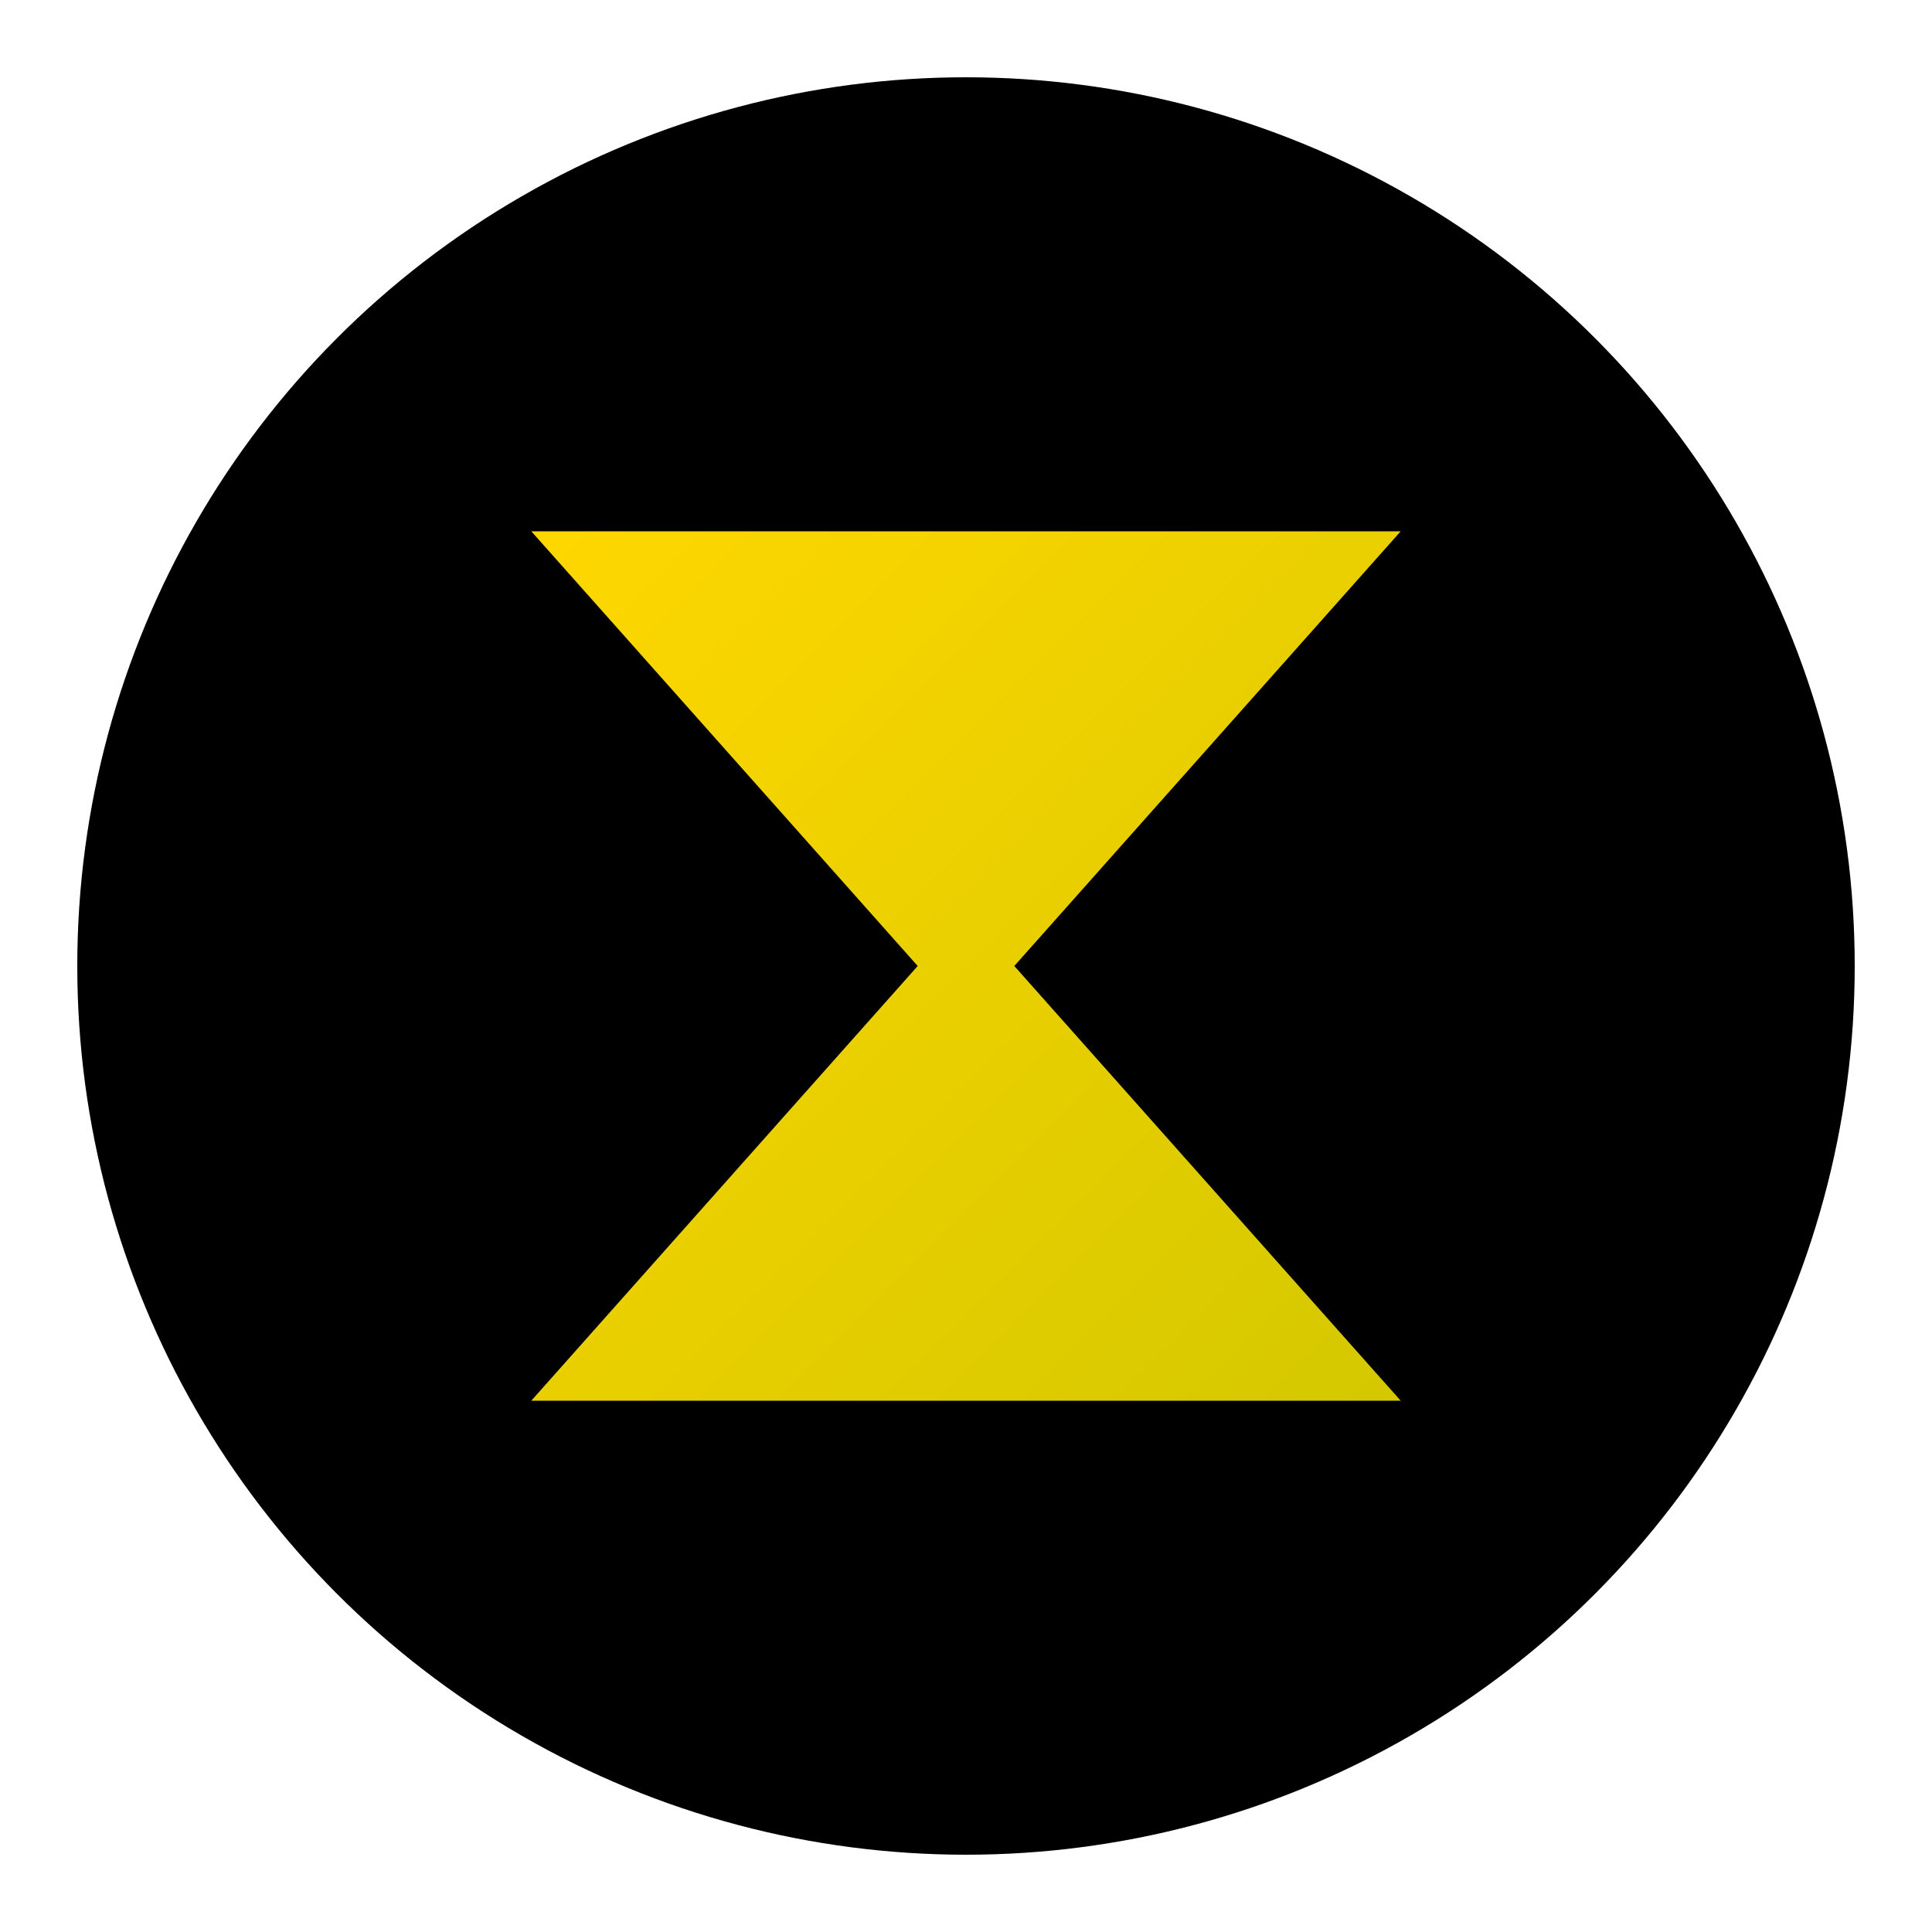
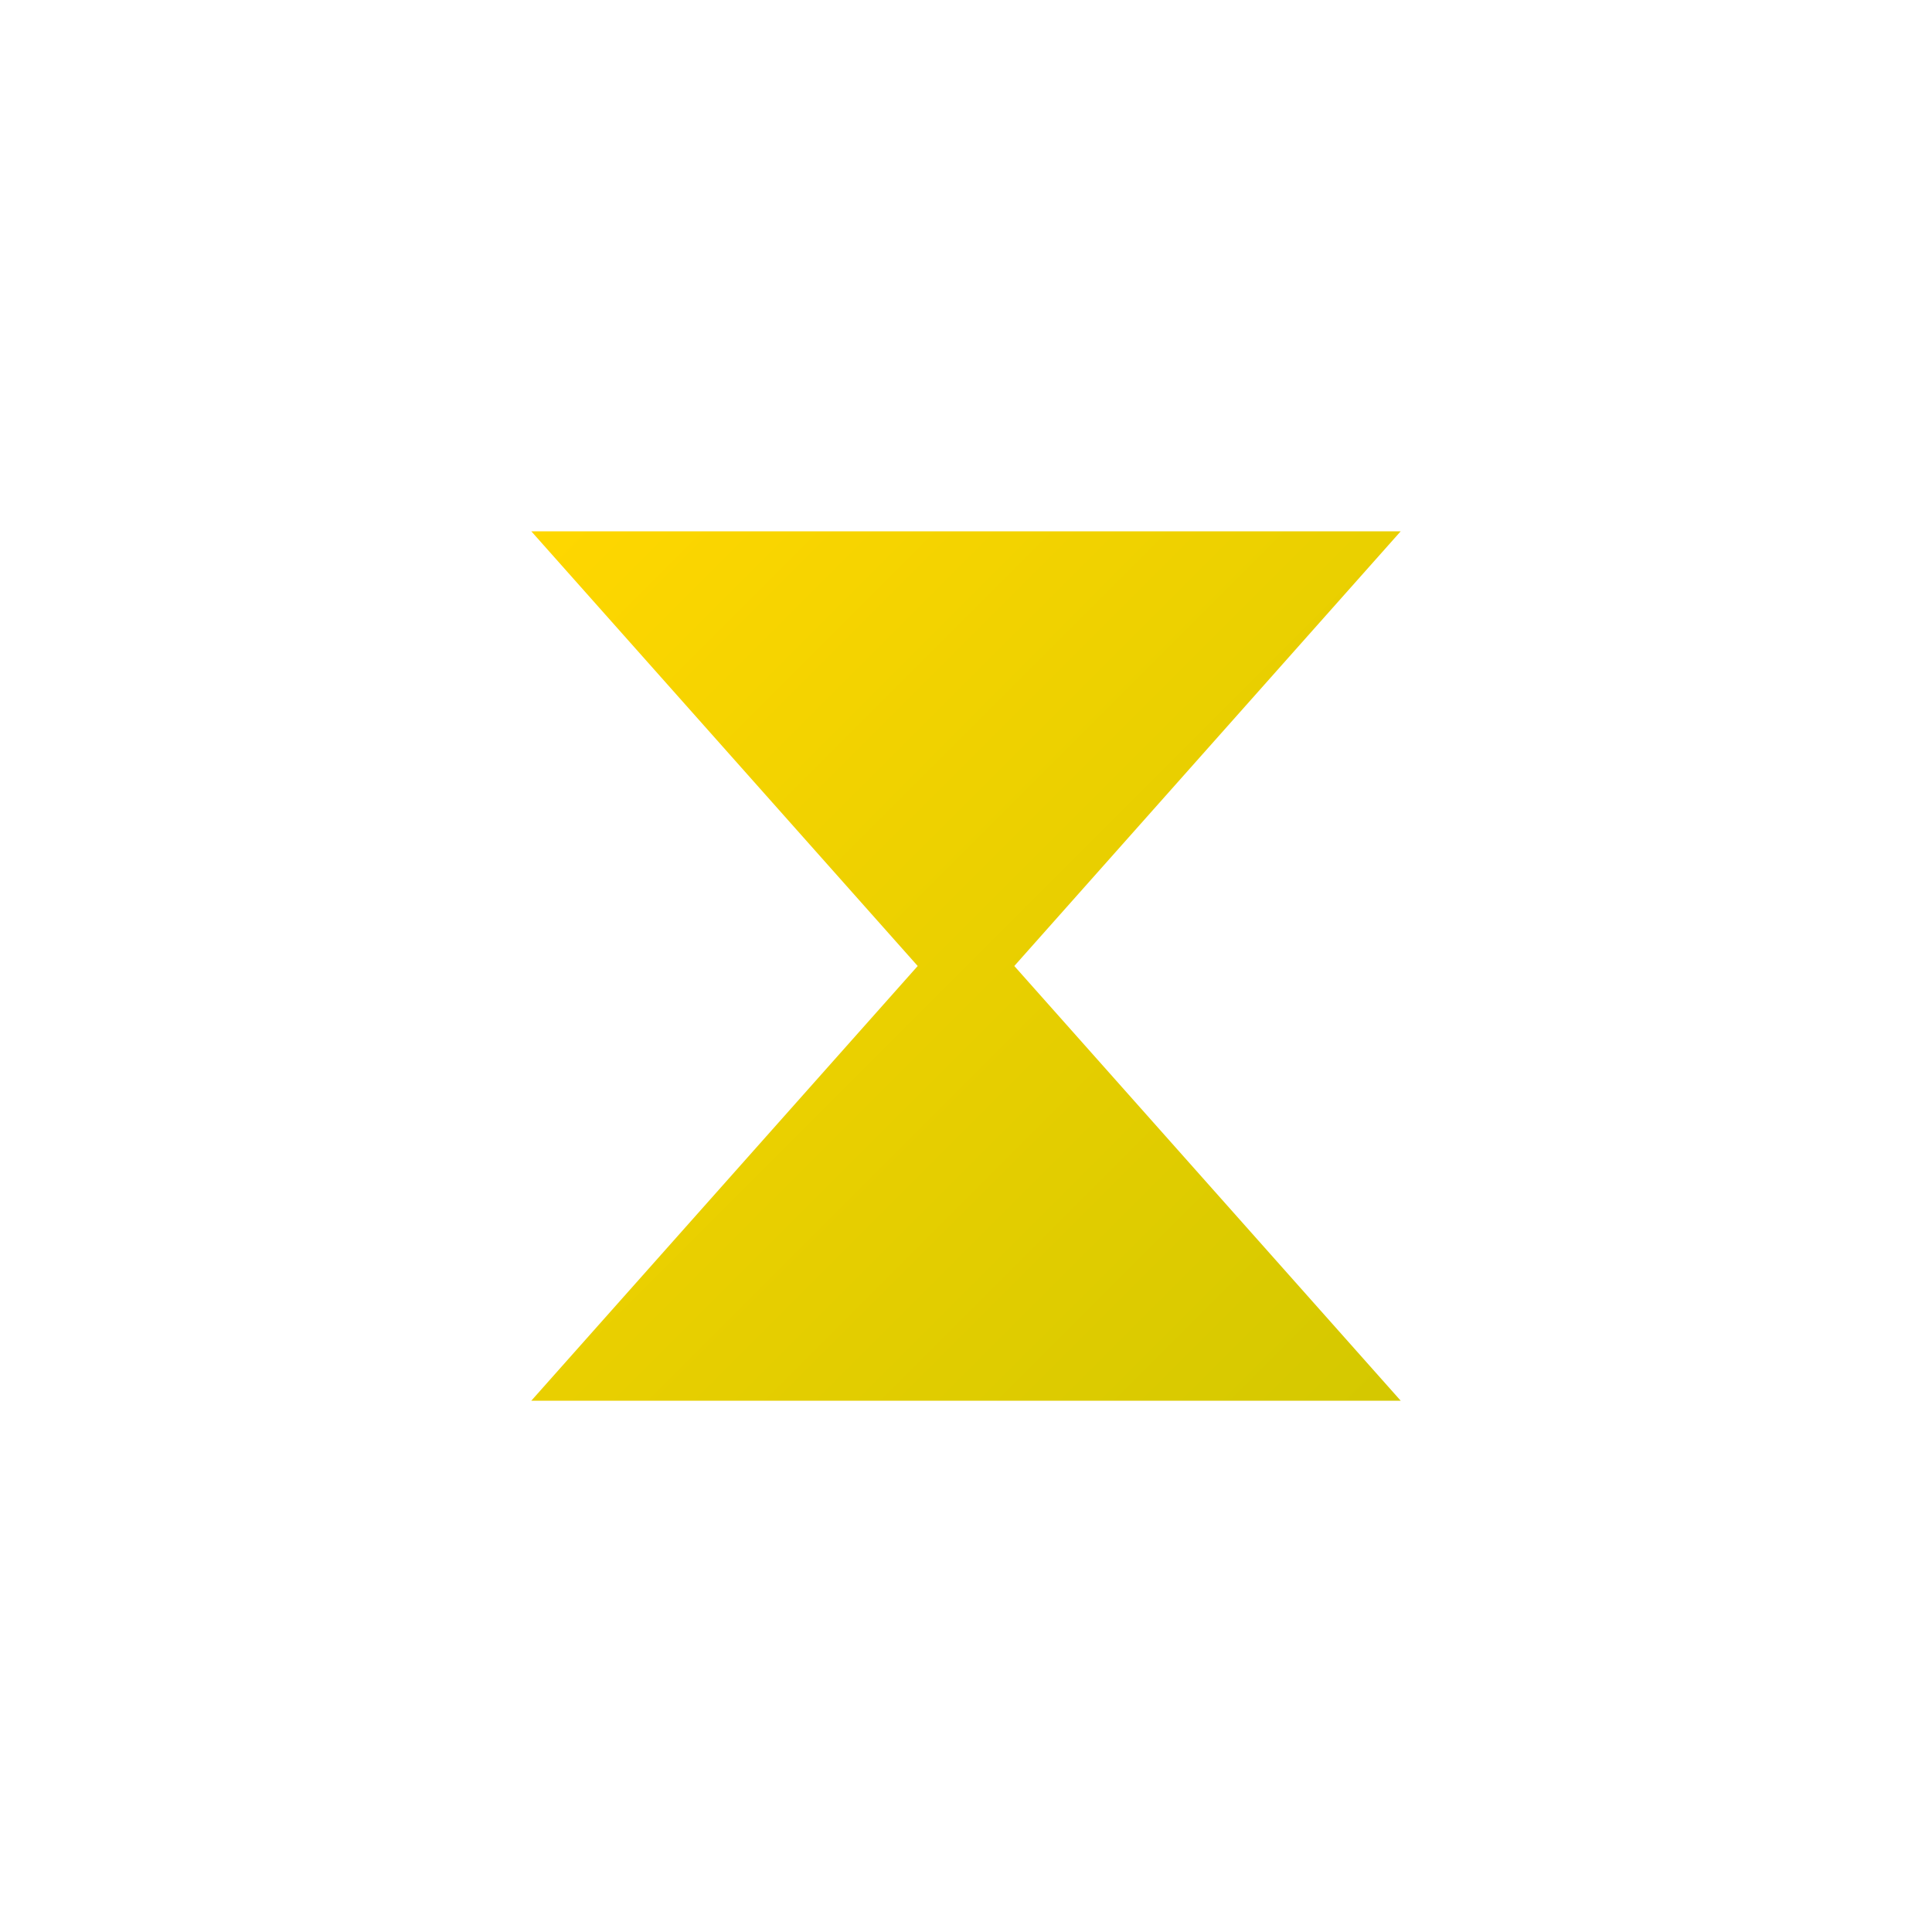
<svg xmlns="http://www.w3.org/2000/svg" width="200" height="200" viewBox="0 0 200 200">
  <defs>
    <filter id="glow" x="-50%" y="-50%" width="200%" height="200%">
      <feGaussianBlur stdDeviation="6" result="blur" />
      <feMerge>
        <feMergeNode in="blur" />
        <feMergeNode in="SourceGraphic" />
      </feMerge>
    </filter>
    <linearGradient id="taxiYellow" x1="0%" y1="0%" x2="100%" y2="100%">
      <stop offset="0%" stop-color="#FFD700" />
      <stop offset="100%" stop-color="#D4C800" />
    </linearGradient>
  </defs>
-   <circle cx="100" cy="100" r="92" fill="#000" />
  <path d="M55 55 L145 55 L105 100 L145 145 L55 145 L95 100 Z" fill="url(#taxiYellow)" filter="url(#glow)" />
</svg>